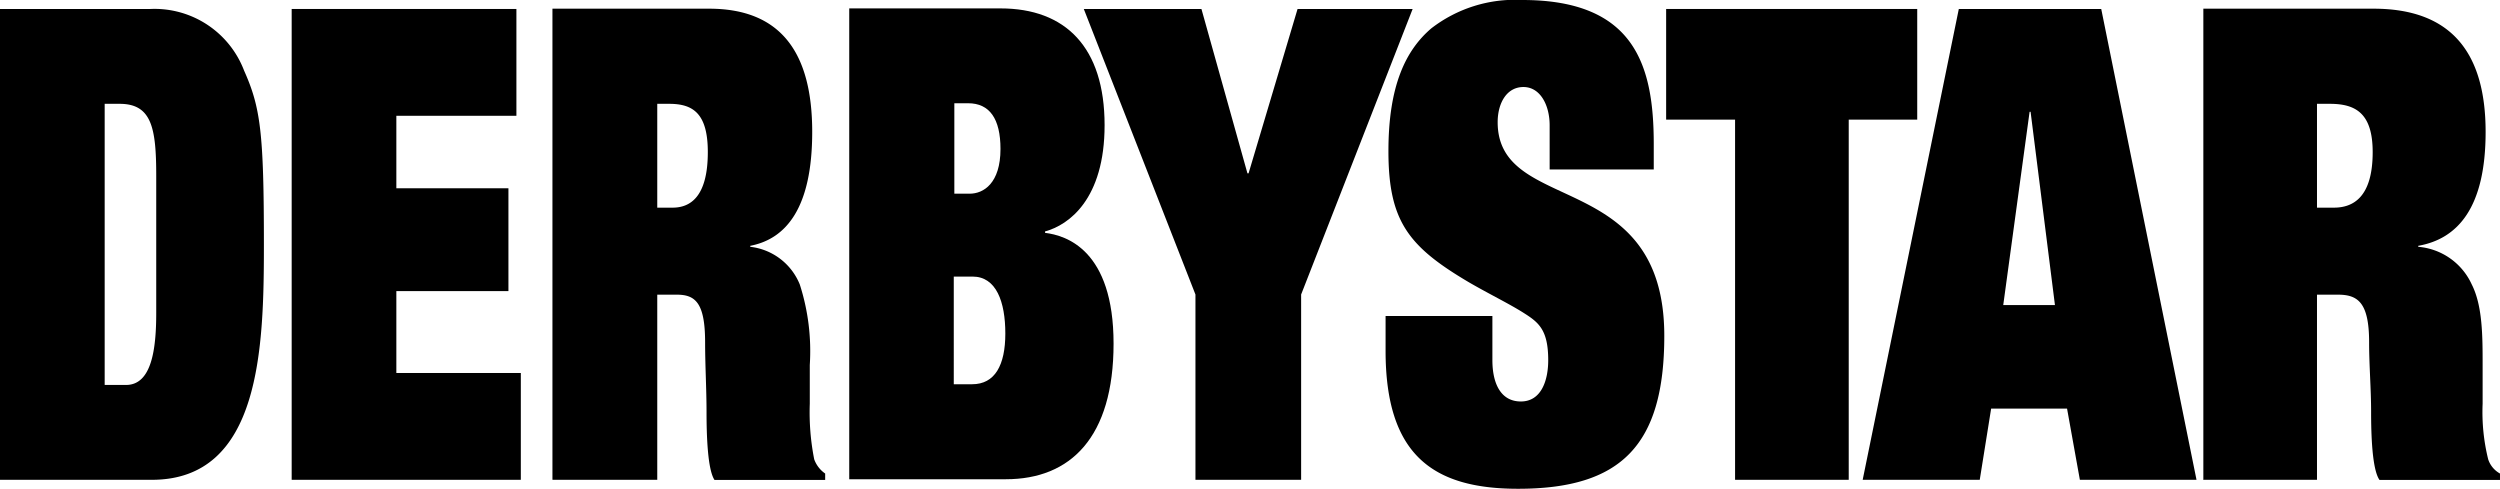
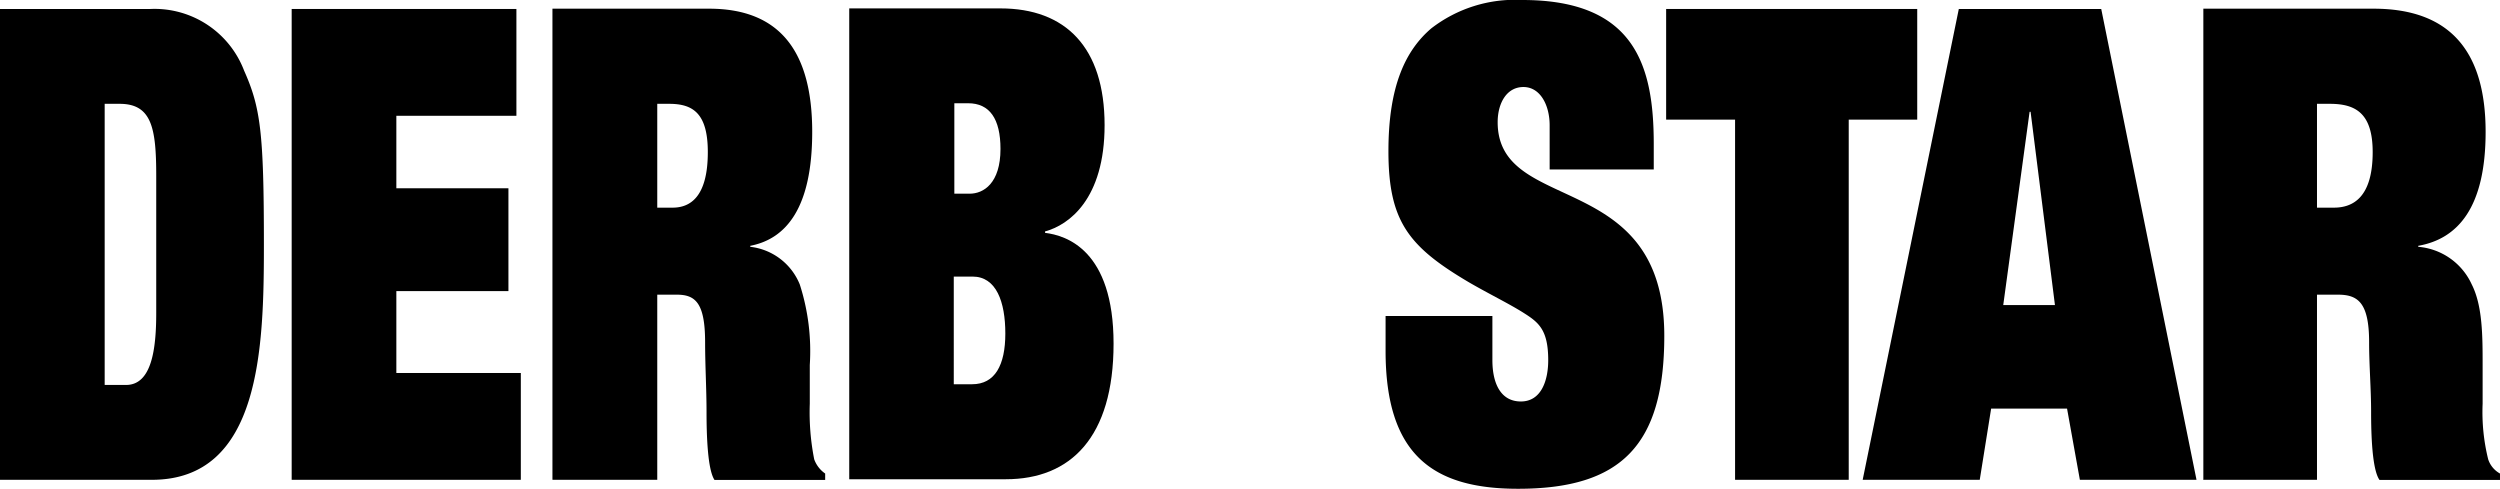
<svg xmlns="http://www.w3.org/2000/svg" id="Ebene_1" data-name="Ebene 1" viewBox="0 0 175.54 34.35">
  <defs>
    <style>.cls-1{fill:#000000;fill-rule:evenodd;}</style>
  </defs>
  <title>derbystar_rollover_wpv</title>
-   <polygon class="cls-1" points="87.67 12.17 87.59 12.17 84.36 0.63 76.1 0.63 83.94 20.68 83.94 33.69 91.36 33.69 91.36 20.68 99.19 0.63 91.11 0.63 87.67 12.17 87.67 12.17" />
  <path class="cls-1" d="M340.06,280.87h1.05c2.26,0,2.57,1.71,2.57,5.06v9.62c0,2.52-.31,5.06-2.12,5.06h-1.5V280.87Zm-7.35,26.4h10.66c7.66,0,7.87-9.31,7.87-16.53,0-7.88-.24-9.62-1.39-12.2a6.73,6.73,0,0,0-6.58-4.33H332.71v33.06Z" transform="translate(-332.71 -273.58)" />
  <polygon class="cls-1" points="20.48 33.69 36.57 33.69 36.57 26.19 27.83 26.19 27.83 20.44 35.7 20.44 35.7 13.22 27.83 13.22 27.83 8.13 36.26 8.13 36.26 0.63 20.48 0.63 20.48 33.69 20.48 33.69" />
  <path class="cls-1" d="M378.86,280.87h.84c1.67,0,2.71.67,2.71,3.39,0,3.2-1.28,3.9-2.47,3.9h-1.08v-7.29Zm-7.35,26.4h7.35v-13h1.36c1.29,0,2,.53,2,3.35,0,1.61.1,3.28.1,4.88s.07,4.05.56,4.78h7.77v-.45a2.06,2.06,0,0,1-.77-1,17,17,0,0,1-.31-3.9v-2.72a15.28,15.28,0,0,0-.7-5.65,4.27,4.27,0,0,0-3.48-2.65v-.07c2.54-.49,4.35-2.69,4.35-8,0-5.51-2.16-8.65-7.24-8.65h-11v33.06Z" transform="translate(-332.71 -273.58)" />
  <path class="cls-1" d="M399.69,293H401c1.67,0,2.3,1.78,2.3,4s-.73,3.56-2.33,3.56h-1.29V293Zm-7.35,14.23h11c4.53,0,7.56-2.93,7.56-9.52s-3.34-7.6-4.81-7.78v-.1c1.67-.45,4.18-2.27,4.18-7.46,0-5.48-2.75-8.2-7.31-8.2H392.34v33.06Zm7.35-26.4h1c1.5,0,2.27,1.08,2.27,3.21,0,2.41-1.19,3.14-2.16,3.14h-1.08v-6.35Z" transform="translate(-332.71 -273.58)" />
  <path class="cls-1" d="M441.52,283.7v1.78h7.31V283.7c0-5.51-1.32-10.12-9.23-10.12a9.6,9.6,0,0,0-6.4,2c-1.78,1.53-3,4-3,8.61,0,4.92,1.4,6.7,5.65,9.21,1.43.83,2.82,1.5,3.86,2.16s1.71,1.18,1.71,3.31c0,1.43-.49,2.9-1.92,2.9s-2-1.29-2-2.9v-3.1H430v2.44c0,7.29,3.3,9.69,9.3,9.69,7.24,0,10.27-3.06,10.27-10.74,0-11.82-11.7-8.44-11.7-15,0-1.32.62-2.47,1.81-2.47s1.84,1.29,1.84,2.68l0,1.33Z" transform="translate(-332.71 -273.58)" />
  <polygon class="cls-1" points="116.99 8.4 121.83 8.4 121.83 33.69 129.81 33.69 129.81 8.4 134.62 8.4 134.62 0.63 116.99 0.63 116.99 8.4 116.99 8.4" />
  <path class="cls-1" d="M478.75,307.27h8.19l-6.69-33.06h-10l-6.75,33.06h8.22l.8-5h5.33l.9,5ZM477,295h-3.63l1.85-13.57h.07L477,295Z" transform="translate(-332.71 -273.58)" />
  <path class="cls-1" d="M495.4,280.87h.91c1.81,0,3,.67,3,3.39,0,3.2-1.4,3.9-2.72,3.9H495.4v-7.29Zm-8,26.4h8v-13h1.46c1.4,0,2.2.53,2.2,3.35,0,1.61.14,3.28.14,4.88s.07,4.05.59,4.78h8.46v-.45a1.77,1.77,0,0,1-.83-1,13.82,13.82,0,0,1-.39-3.9v-2.72c0-2,0-4.15-.76-5.65a4.54,4.54,0,0,0-3.76-2.65v-.07c2.78-.49,4.73-2.69,4.73-8,0-5.51-2.37-8.65-7.87-8.65H487.42v33.06Z" transform="translate(-332.71 -273.58)" />
</svg>